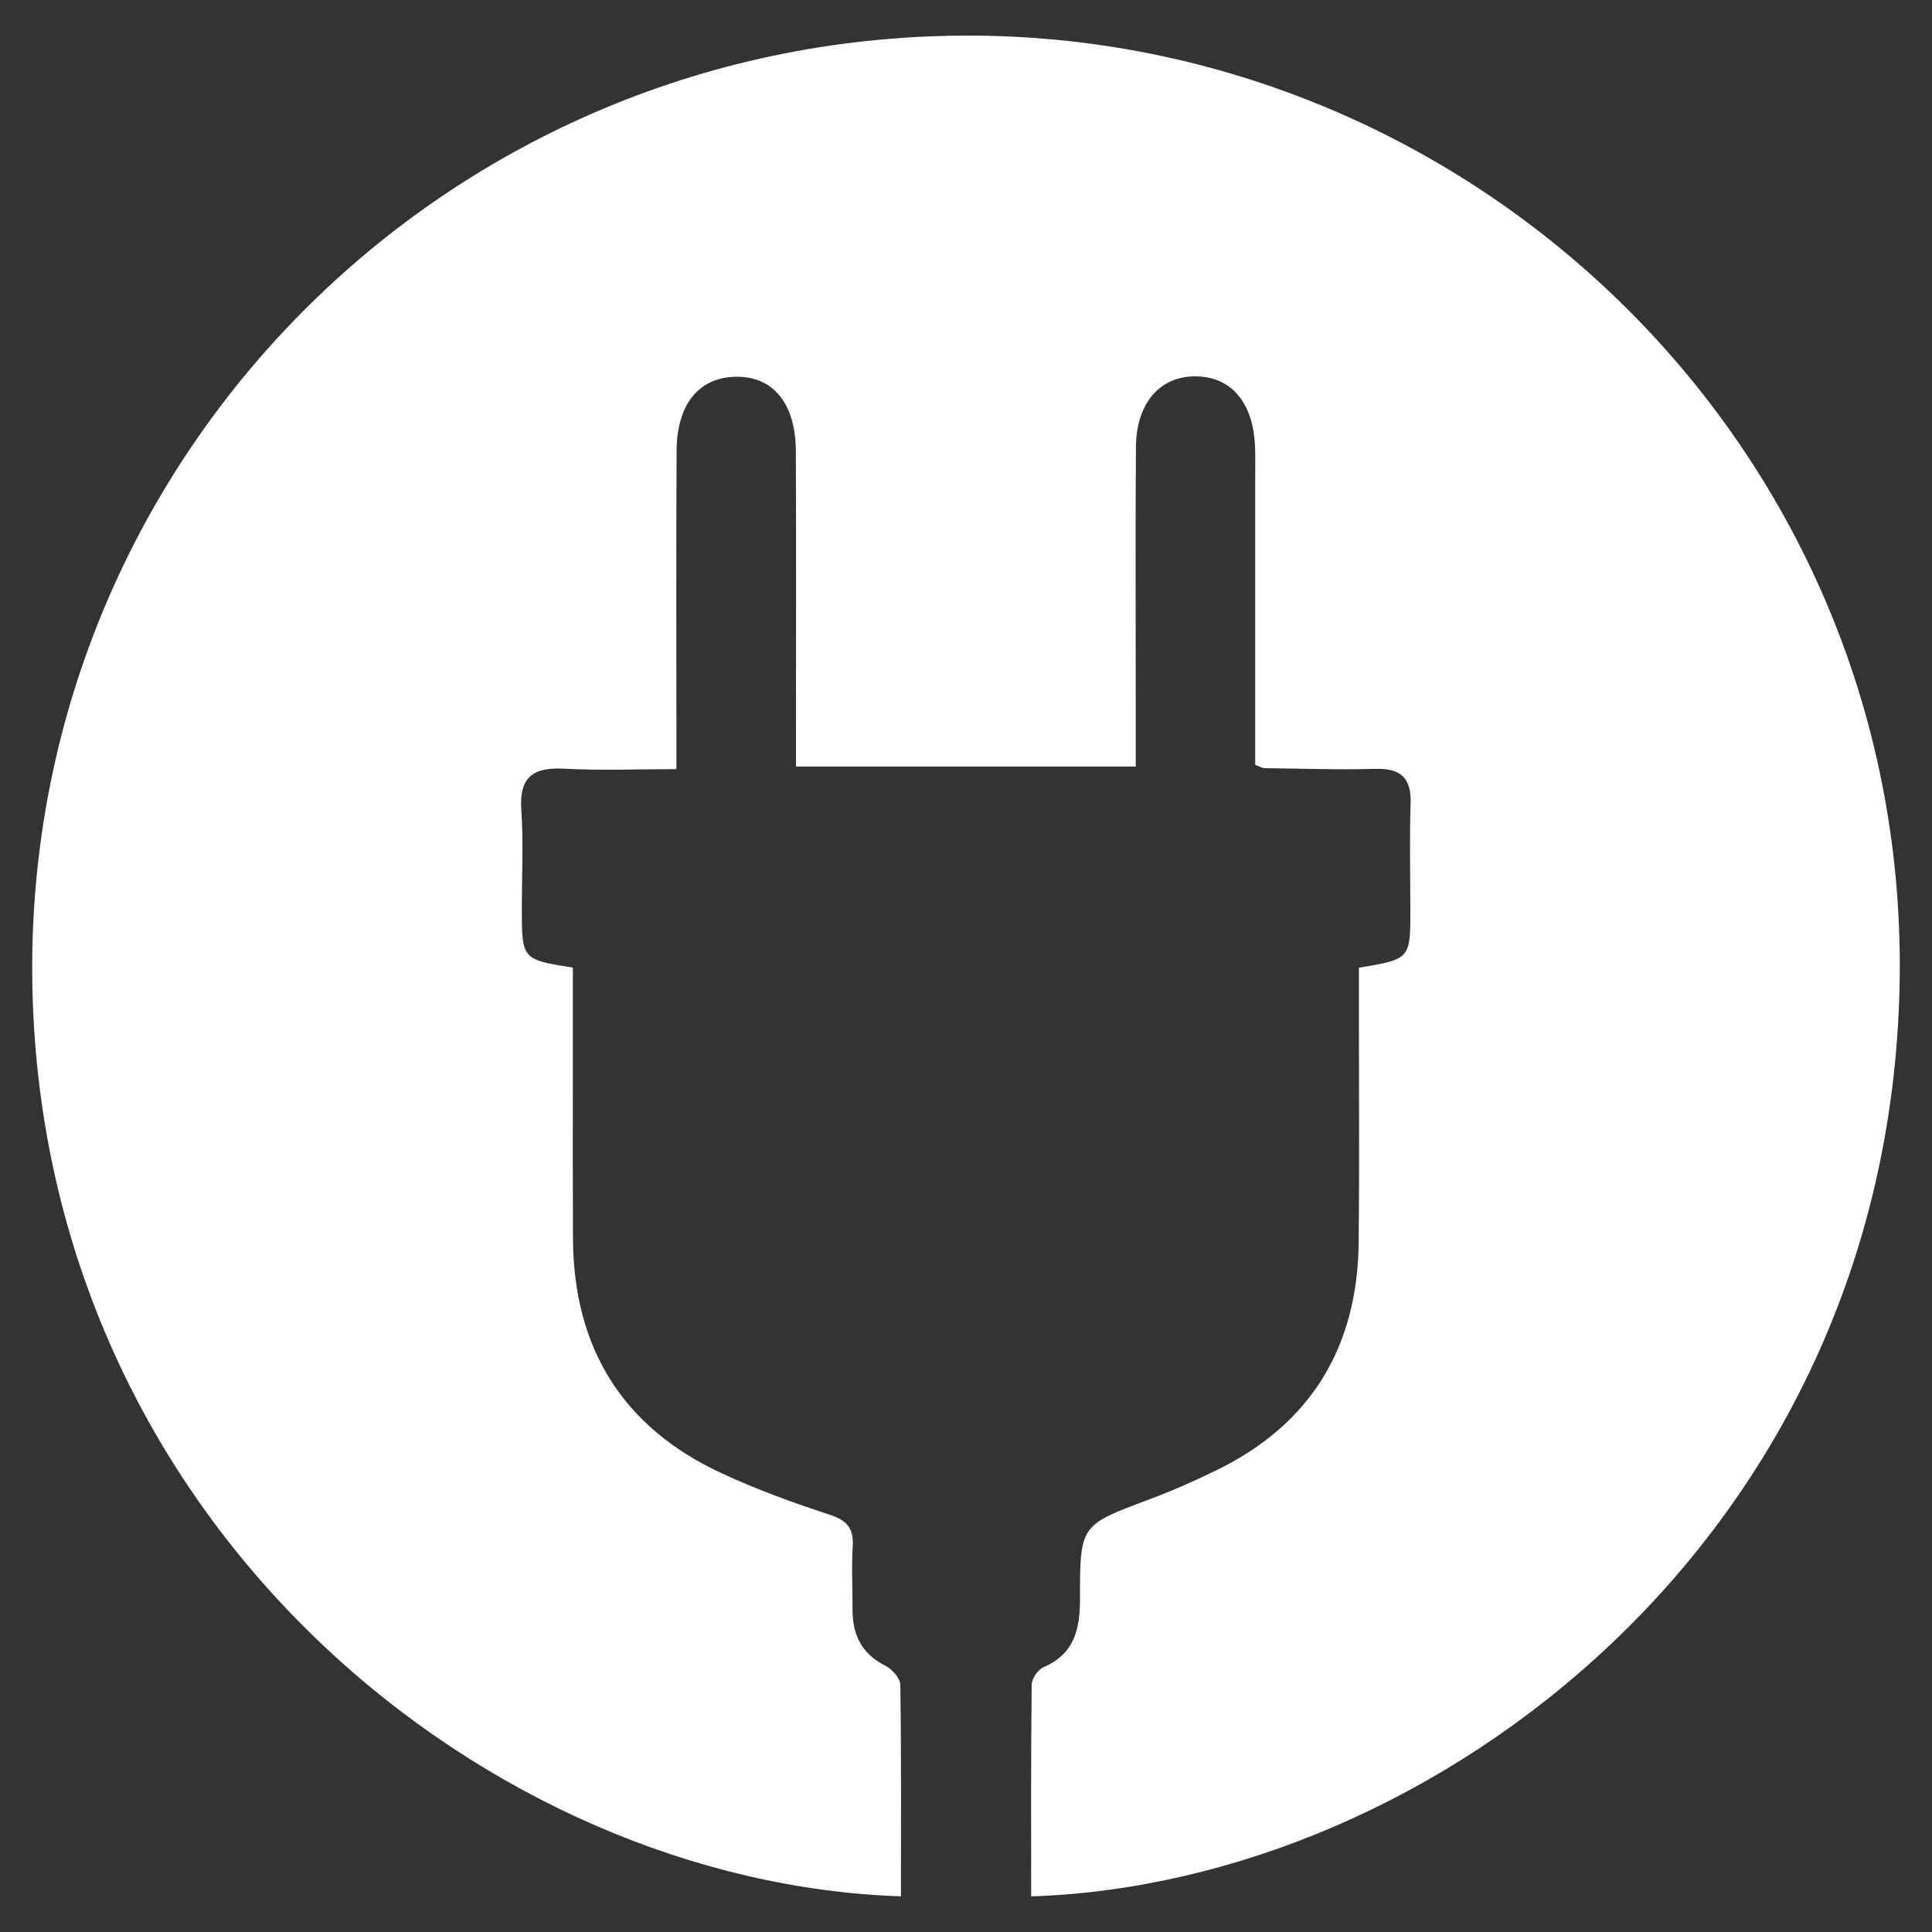
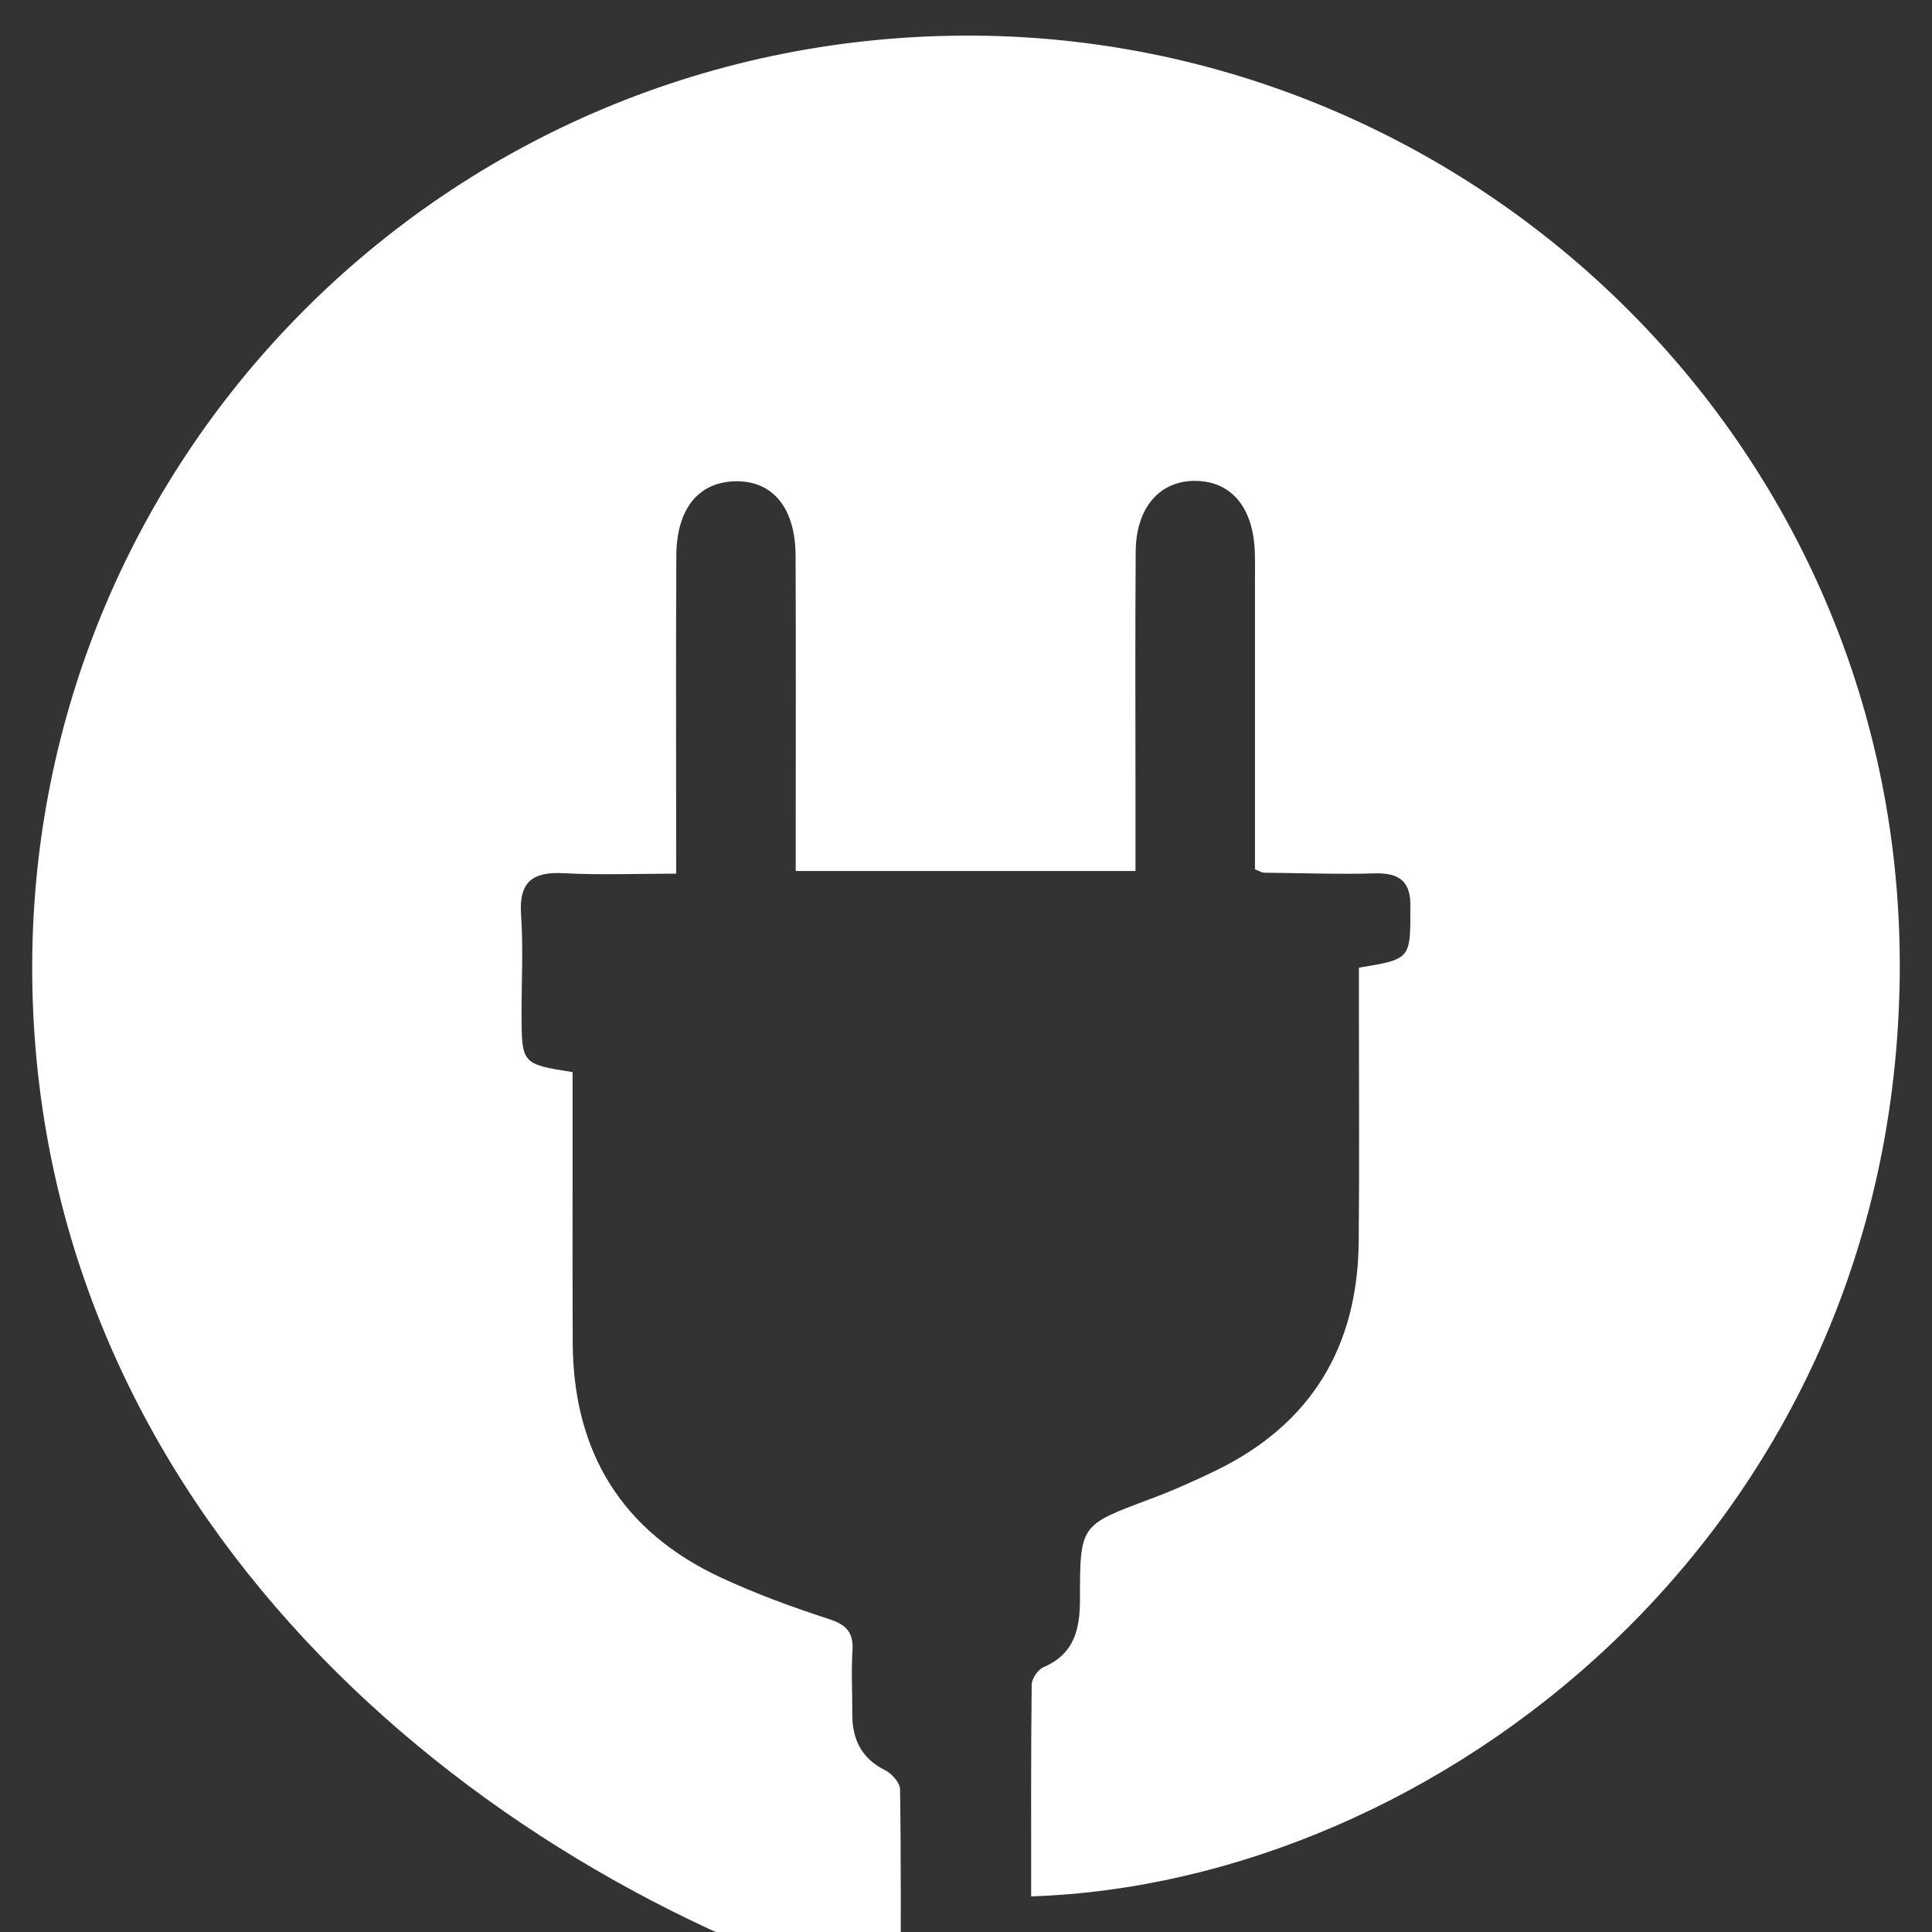
<svg xmlns="http://www.w3.org/2000/svg" version="1.1" id="Laag_1" x="0px" y="0px" viewBox="0 0 300 300" style="enable-background:new 0 0 300 300;" xml:space="preserve">
  <rect x="0" y="0" width="300" height="300" fill="#333333" stroke="none" />
  <style type="text/css">
	.st0{fill:#FFFFFF;}
</style>
  <g>
-     <path class="st0" d="M160.12,294.47c0-10.96-0.05-21.92,0.08-32.87c0.01-0.94,0.97-2.35,1.84-2.72c4.83-2.07,5.67-5.99,5.66-10.64   c-0.01-11.47,0.08-11.42,10.72-15.4c3.54-1.32,7.01-2.85,10.41-4.51c14.78-7.19,21.99-19.21,22.15-35.5   c0.12-12.27,0.03-24.54,0.03-36.81c0-1.95,0-3.9,0-5.76c8.02-1.32,8.01-1.32,7.99-9.29c-0.01-5.41-0.14-10.83,0.04-16.23   c0.13-4-1.57-5.46-5.49-5.35c-5.76,0.16-11.54-0.05-17.31-0.11c-0.16,0-0.32-0.12-1.33-0.52c0-1.55,0-3.45,0-5.34   c0-13.17,0-26.34,0-39.51c0-1.44,0.03-2.89-0.02-4.33c-0.2-6.96-3.61-11.08-9.2-11.14c-5.56-0.06-9.25,4.13-9.3,10.98   c-0.1,13.17-0.03,26.34-0.03,39.51c0,3.23,0,6.45,0,10.09c-17.56,0-34.77,0-52.76,0c0-1.86,0-3.76,0-5.67   c0-14.43,0.04-28.87-0.02-43.3c-0.03-7.36-3.49-11.59-9.21-11.55c-5.8,0.05-9.27,4.19-9.31,11.54   c-0.08,16.21-0.02,32.43-0.02,49.39c-6.04,0-11.75,0.24-17.44-0.07c-4.85-0.26-7,1.31-6.65,6.44c0.35,5.03,0.08,10.1,0.08,15.15   c0,8.04-0.01,8.04,7.92,9.3c0,6.19,0,12.47,0,18.75c0,7.76-0.02,15.52,0.02,23.27c0.08,17.01,7.66,29.37,23.16,36.53   c5.38,2.49,10.99,4.54,16.64,6.38c2.73,0.88,3.82,2.1,3.64,4.94c-0.2,3.23-0.01,6.49-0.03,9.74c-0.02,3.94,1.38,6.93,5.1,8.79   c1.04,0.52,2.3,1.93,2.32,2.95c0.17,10.95,0.1,21.9,0.1,32.86C76.39,292.37,7.98,237.91,5.09,155.5   C2.21,73.41,67.68,5.86,149.74,5.53c79.4-0.32,147.11,64.64,145.22,147.82C293.02,238.79,222.63,292.44,160.12,294.47z" />
+     <path class="st0" d="M160.12,294.47c0-10.96-0.05-21.92,0.08-32.87c0.01-0.94,0.97-2.35,1.84-2.72c4.83-2.07,5.67-5.99,5.66-10.64   c-0.01-11.47,0.08-11.42,10.72-15.4c3.54-1.32,7.01-2.85,10.41-4.51c14.78-7.19,21.99-19.21,22.15-35.5   c0.12-12.27,0.03-24.54,0.03-36.81c0-1.95,0-3.9,0-5.76c8.02-1.32,8.01-1.32,7.99-9.29c0.13-4-1.57-5.46-5.49-5.35c-5.76,0.16-11.54-0.05-17.31-0.11c-0.16,0-0.32-0.12-1.33-0.52c0-1.55,0-3.45,0-5.34   c0-13.17,0-26.34,0-39.51c0-1.44,0.03-2.89-0.02-4.33c-0.2-6.96-3.61-11.08-9.2-11.14c-5.56-0.06-9.25,4.13-9.3,10.98   c-0.1,13.17-0.03,26.34-0.03,39.51c0,3.23,0,6.45,0,10.09c-17.56,0-34.77,0-52.76,0c0-1.86,0-3.76,0-5.67   c0-14.43,0.04-28.87-0.02-43.3c-0.03-7.36-3.49-11.59-9.21-11.55c-5.8,0.05-9.27,4.19-9.31,11.54   c-0.08,16.21-0.02,32.43-0.02,49.39c-6.04,0-11.75,0.24-17.44-0.07c-4.85-0.26-7,1.31-6.65,6.44c0.35,5.03,0.08,10.1,0.08,15.15   c0,8.04-0.01,8.04,7.92,9.3c0,6.19,0,12.47,0,18.75c0,7.76-0.02,15.52,0.02,23.27c0.08,17.01,7.66,29.37,23.16,36.53   c5.38,2.49,10.99,4.54,16.64,6.38c2.73,0.88,3.82,2.1,3.64,4.94c-0.2,3.23-0.01,6.49-0.03,9.74c-0.02,3.94,1.38,6.93,5.1,8.79   c1.04,0.52,2.3,1.93,2.32,2.95c0.17,10.95,0.1,21.9,0.1,32.86C76.39,292.37,7.98,237.91,5.09,155.5   C2.21,73.41,67.68,5.86,149.74,5.53c79.4-0.32,147.11,64.64,145.22,147.82C293.02,238.79,222.63,292.44,160.12,294.47z" />
  </g>
</svg>